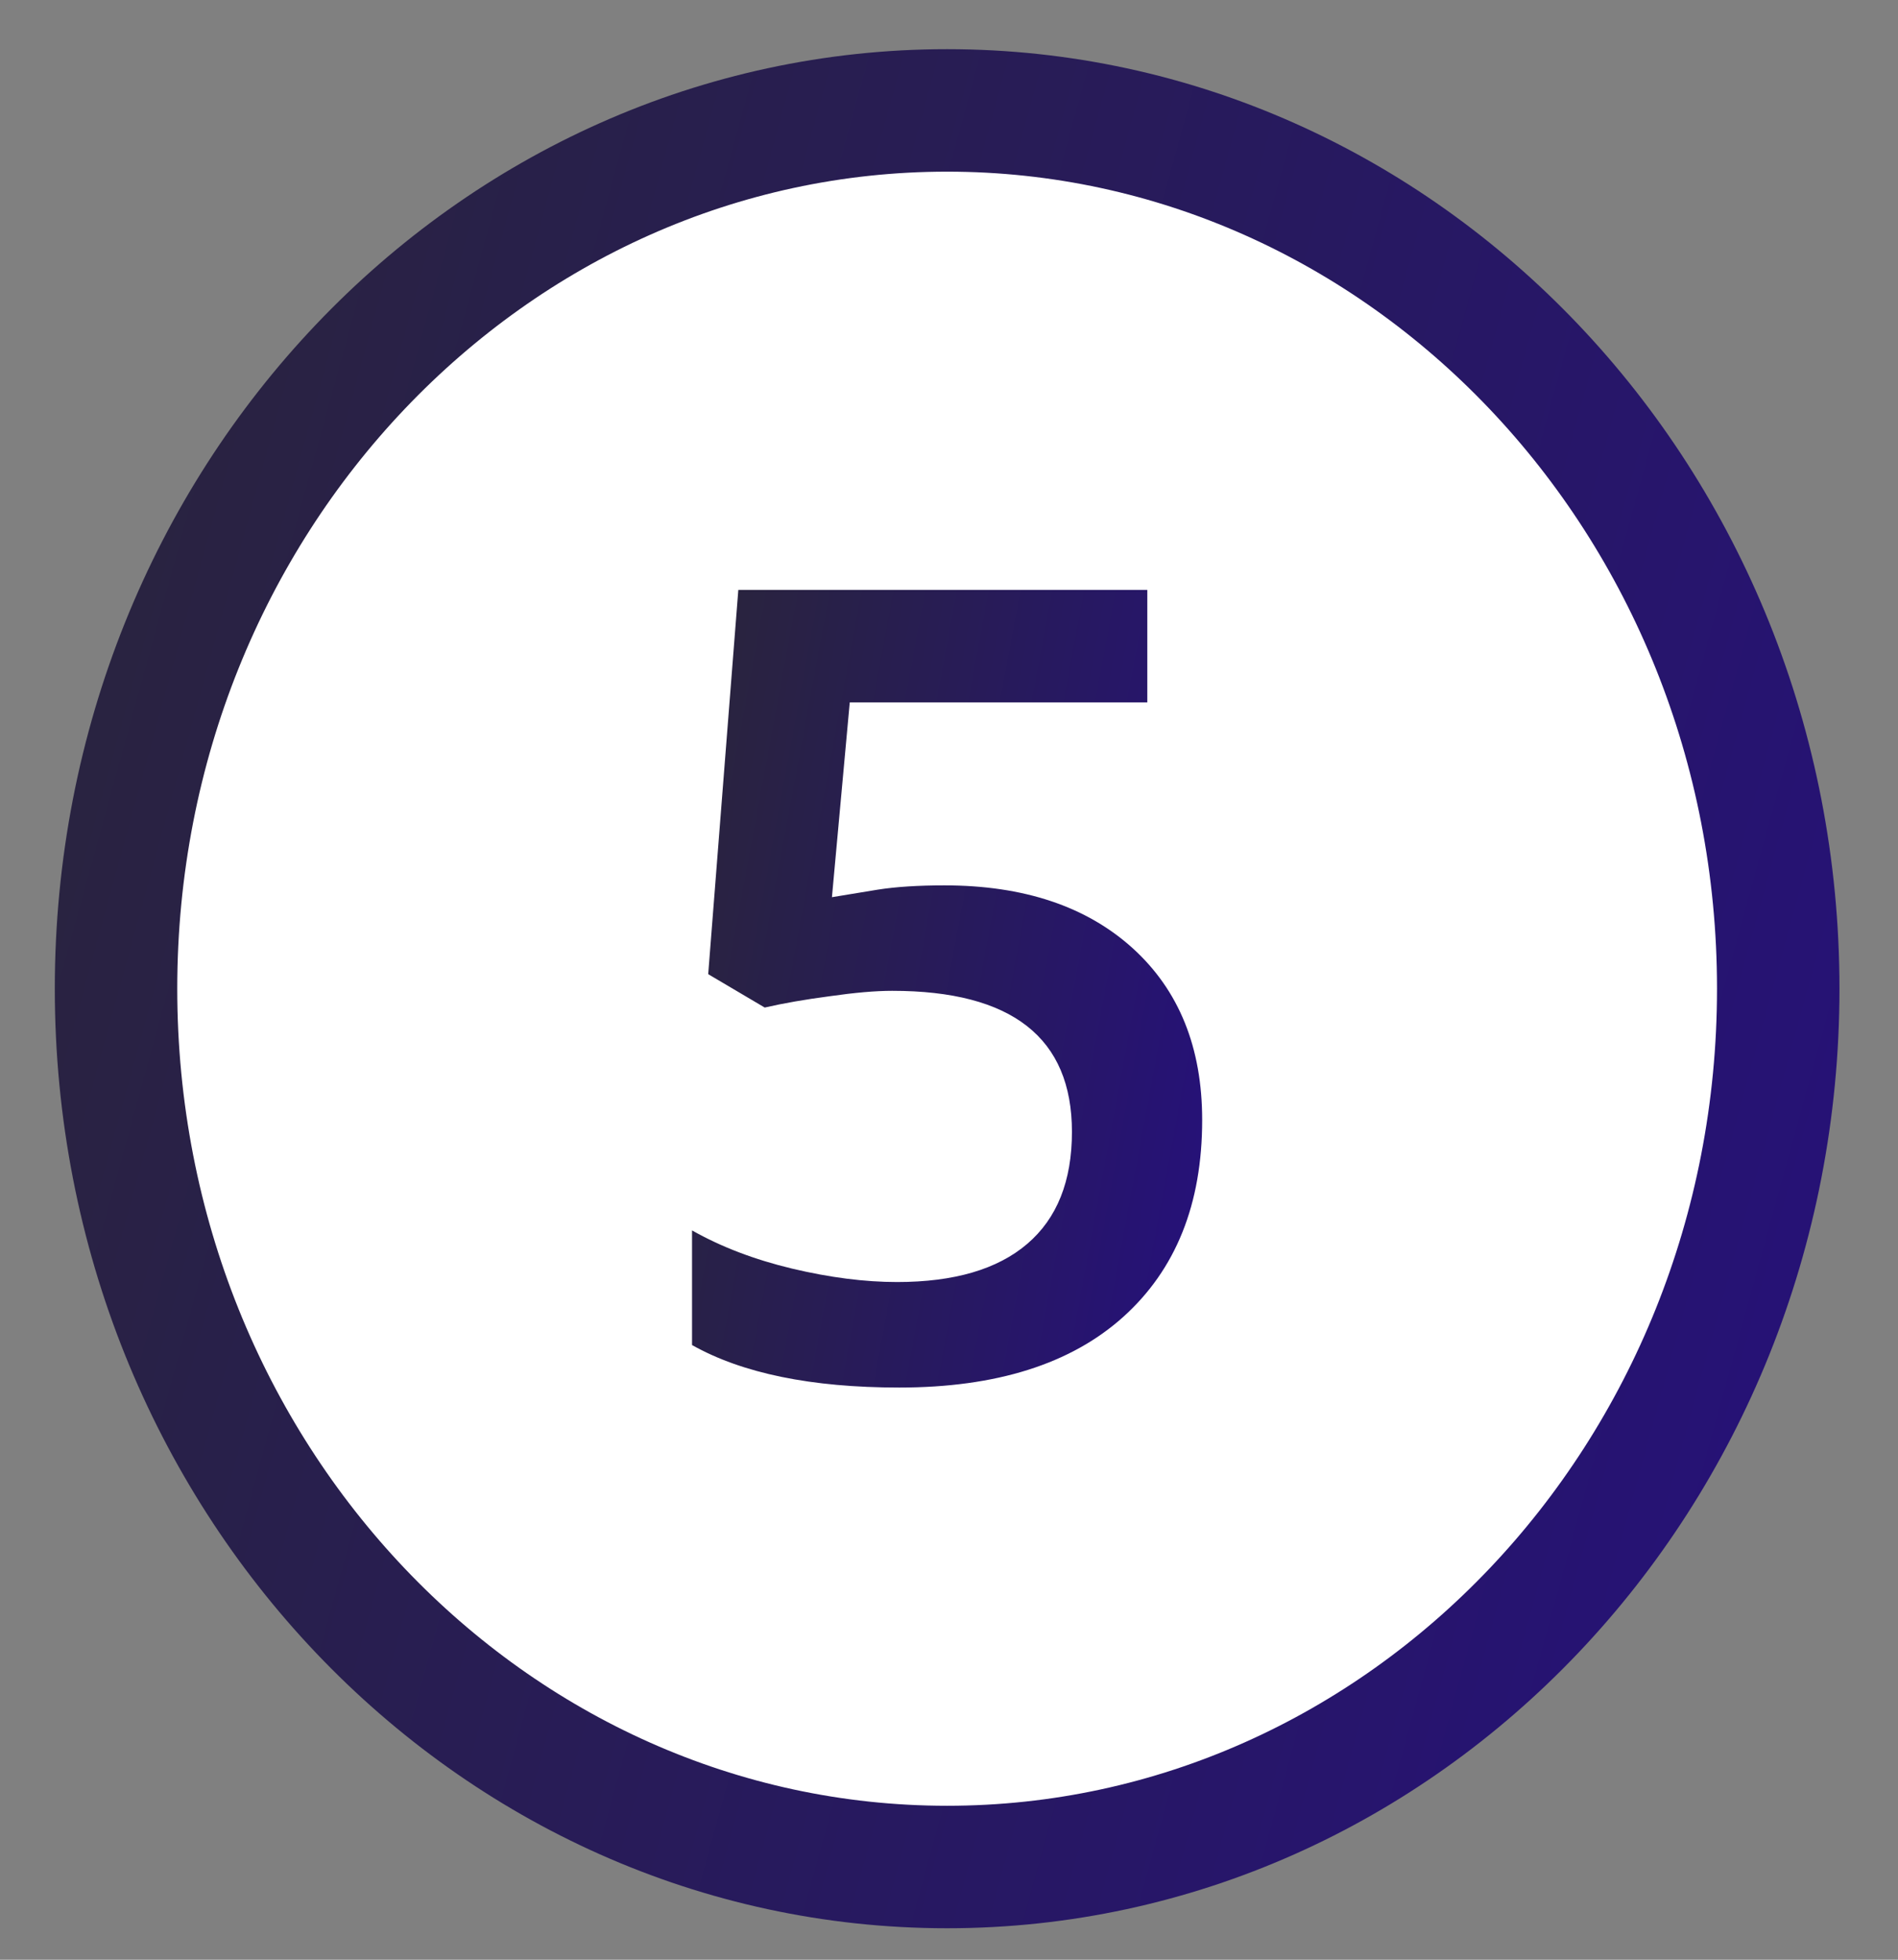
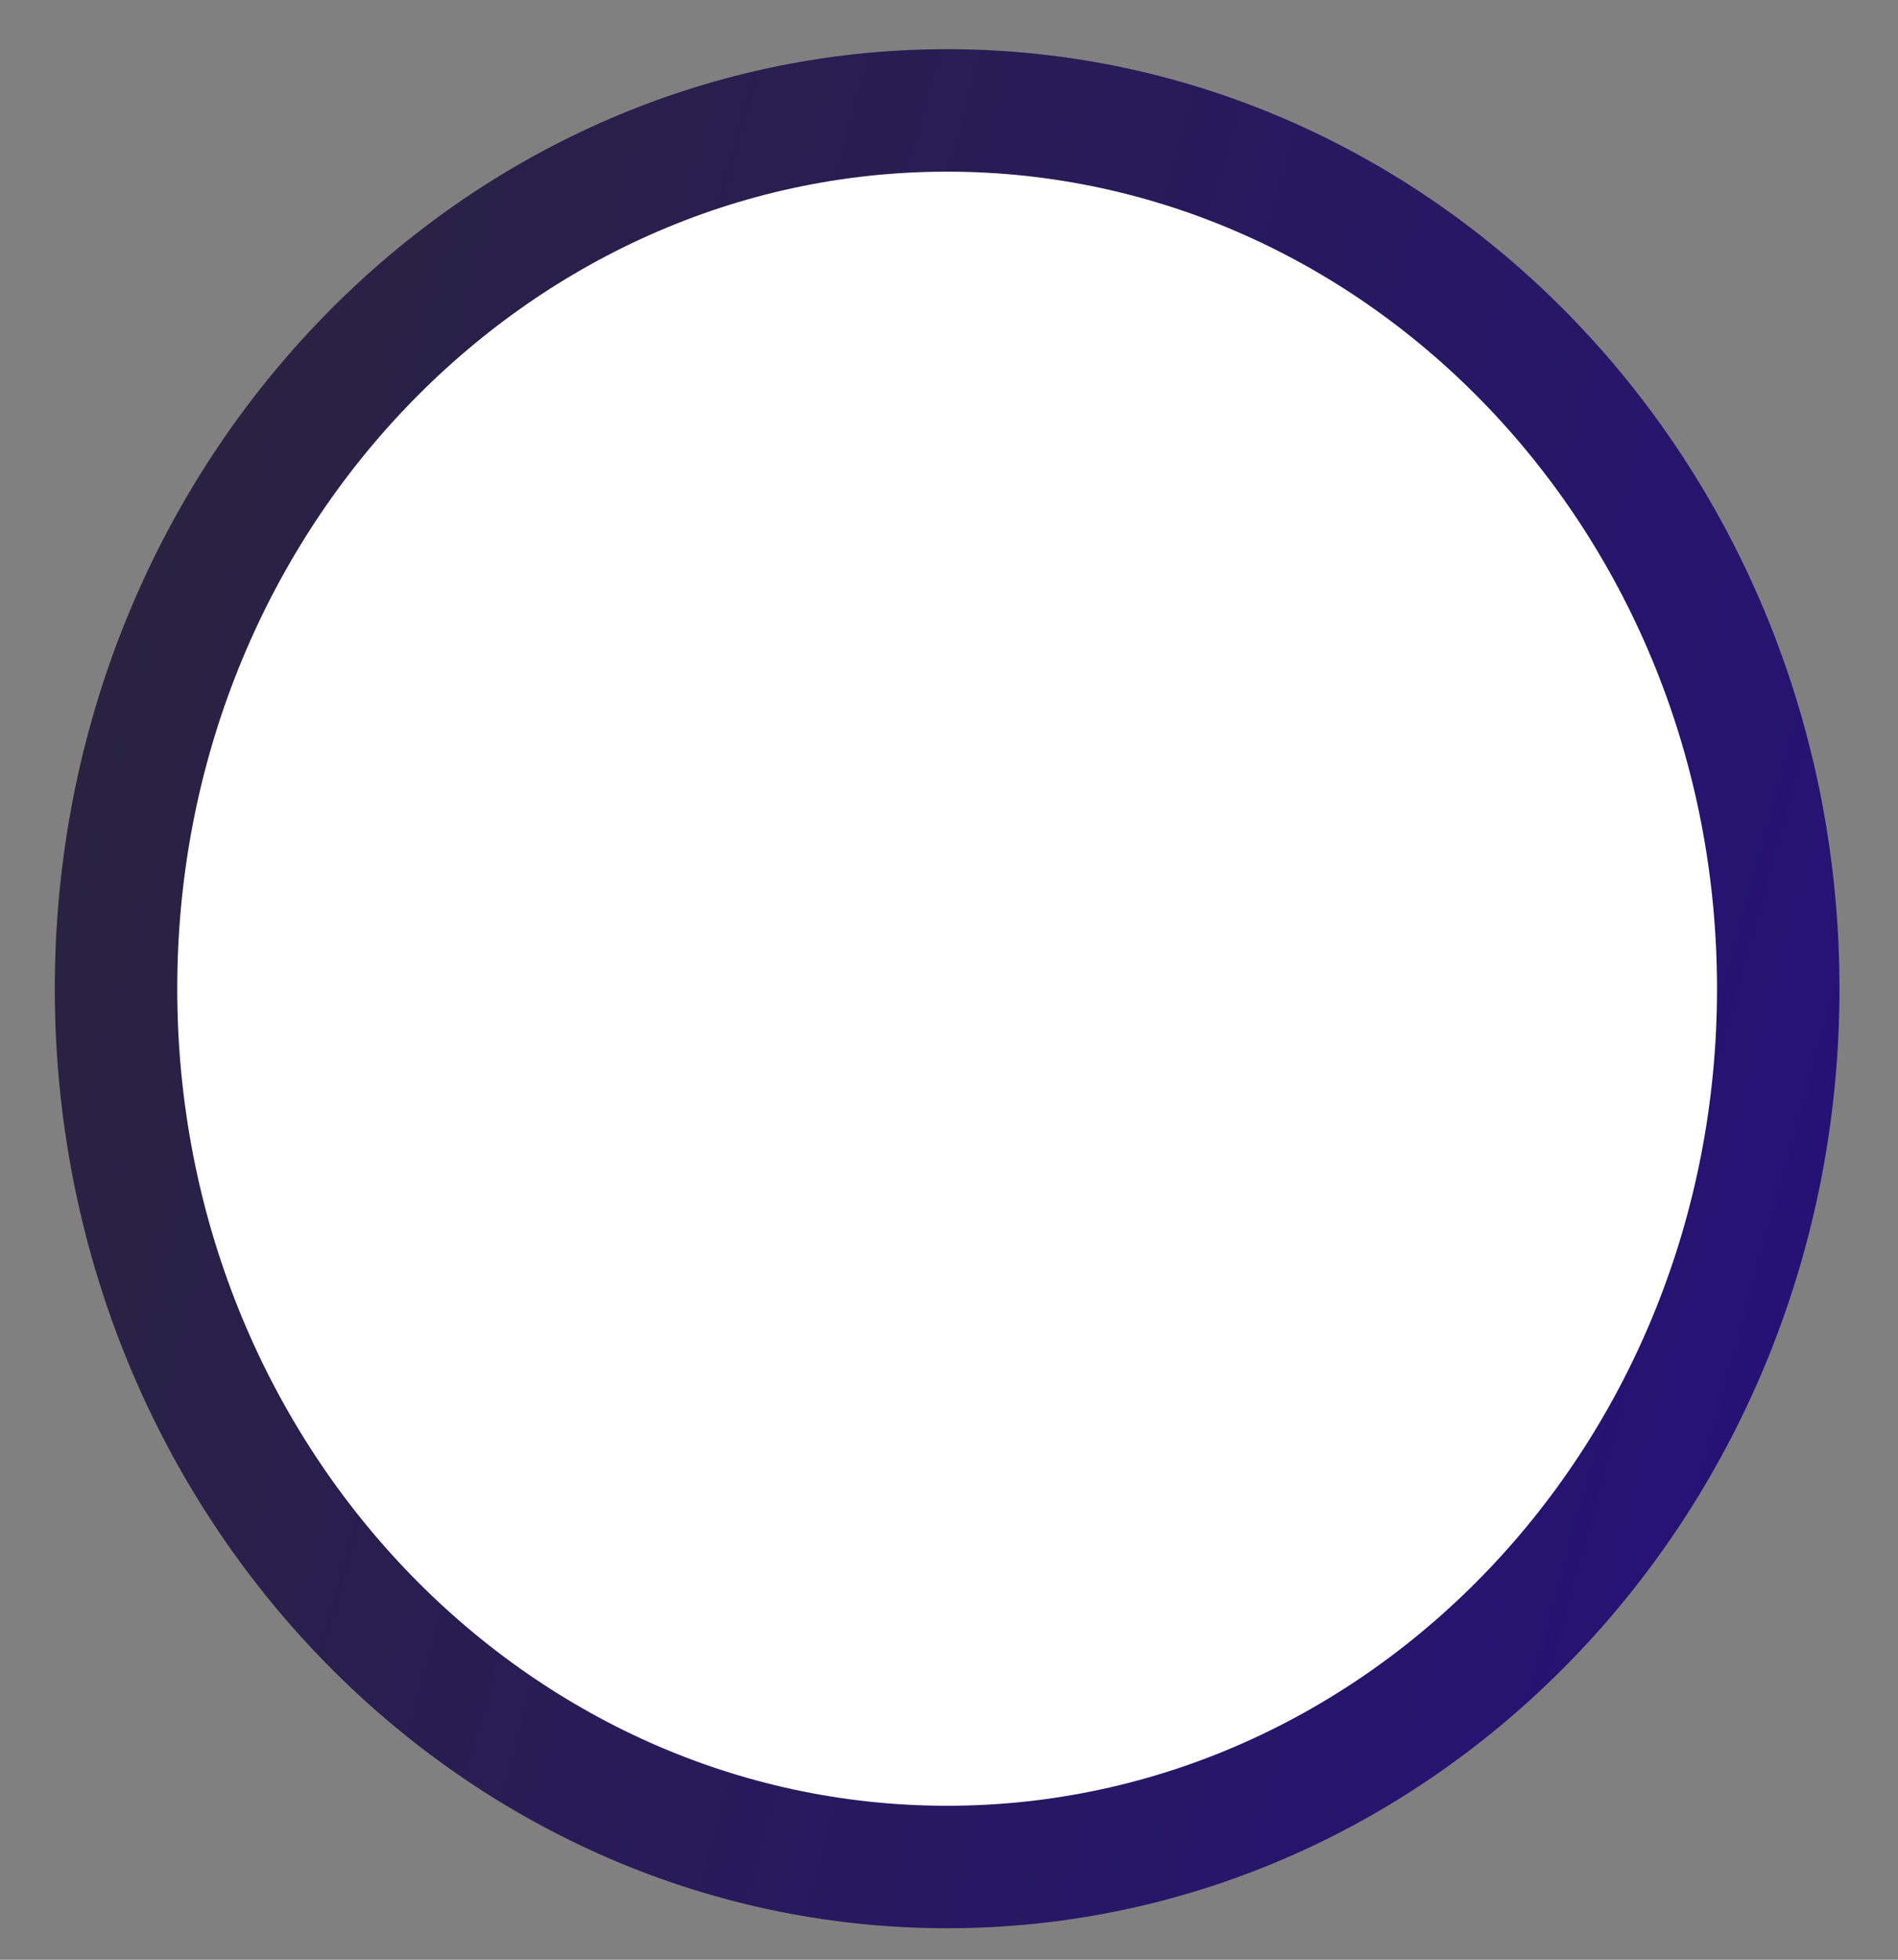
<svg xmlns="http://www.w3.org/2000/svg" width="31" height="32" viewBox="0 0 31 32" fill="none">
  <rect x="0" y="0" width="31" height="32" fill="#808080" stroke="none" />
  <path d="M29.044 16.144C29.044 24.114 22.919 30.486 15.469 30.486C8.02 30.486 1.895 24.114 1.895 16.144C1.895 8.175 8.02 1.803 15.469 1.803C22.919 1.803 29.044 8.175 29.044 16.144Z" fill="white" stroke="url(#paint0_linear_556_1324)" stroke-width="2" />
-   <path d="M15.425 14.457C16.72 14.457 17.746 14.8 18.502 15.485C19.257 16.171 19.635 17.105 19.635 18.289C19.635 19.66 19.205 20.732 18.343 21.506C17.488 22.273 16.269 22.657 14.687 22.657C13.252 22.657 12.124 22.425 11.303 21.963V20.091C11.778 20.36 12.323 20.568 12.938 20.715C13.553 20.861 14.125 20.934 14.652 20.934C15.584 20.934 16.293 20.726 16.779 20.31C17.265 19.894 17.508 19.285 17.508 18.482C17.508 16.947 16.53 16.179 14.573 16.179C14.297 16.179 13.958 16.209 13.553 16.267C13.149 16.32 12.795 16.382 12.49 16.452L11.567 15.907L12.059 9.632H18.739V11.469H13.879L13.588 14.65C13.794 14.615 14.043 14.574 14.336 14.527C14.634 14.48 14.998 14.457 15.425 14.457Z" fill="url(#paint1_linear_556_1324)" />
  <defs>
    <linearGradient id="paint0_linear_556_1324" x1="2.128" y1="1.881" x2="34.191" y2="10.696" gradientUnits="userSpaceOnUse">
      <stop stop-color="#29243D" />
      <stop offset="1" stop-color="#261179" />
    </linearGradient>
    <linearGradient id="paint1_linear_556_1324" x1="11.656" y1="10.089" x2="21.187" y2="11.854" gradientUnits="userSpaceOnUse">
      <stop stop-color="#29243D" />
      <stop offset="1" stop-color="#261179" />
    </linearGradient>
  </defs>
</svg>